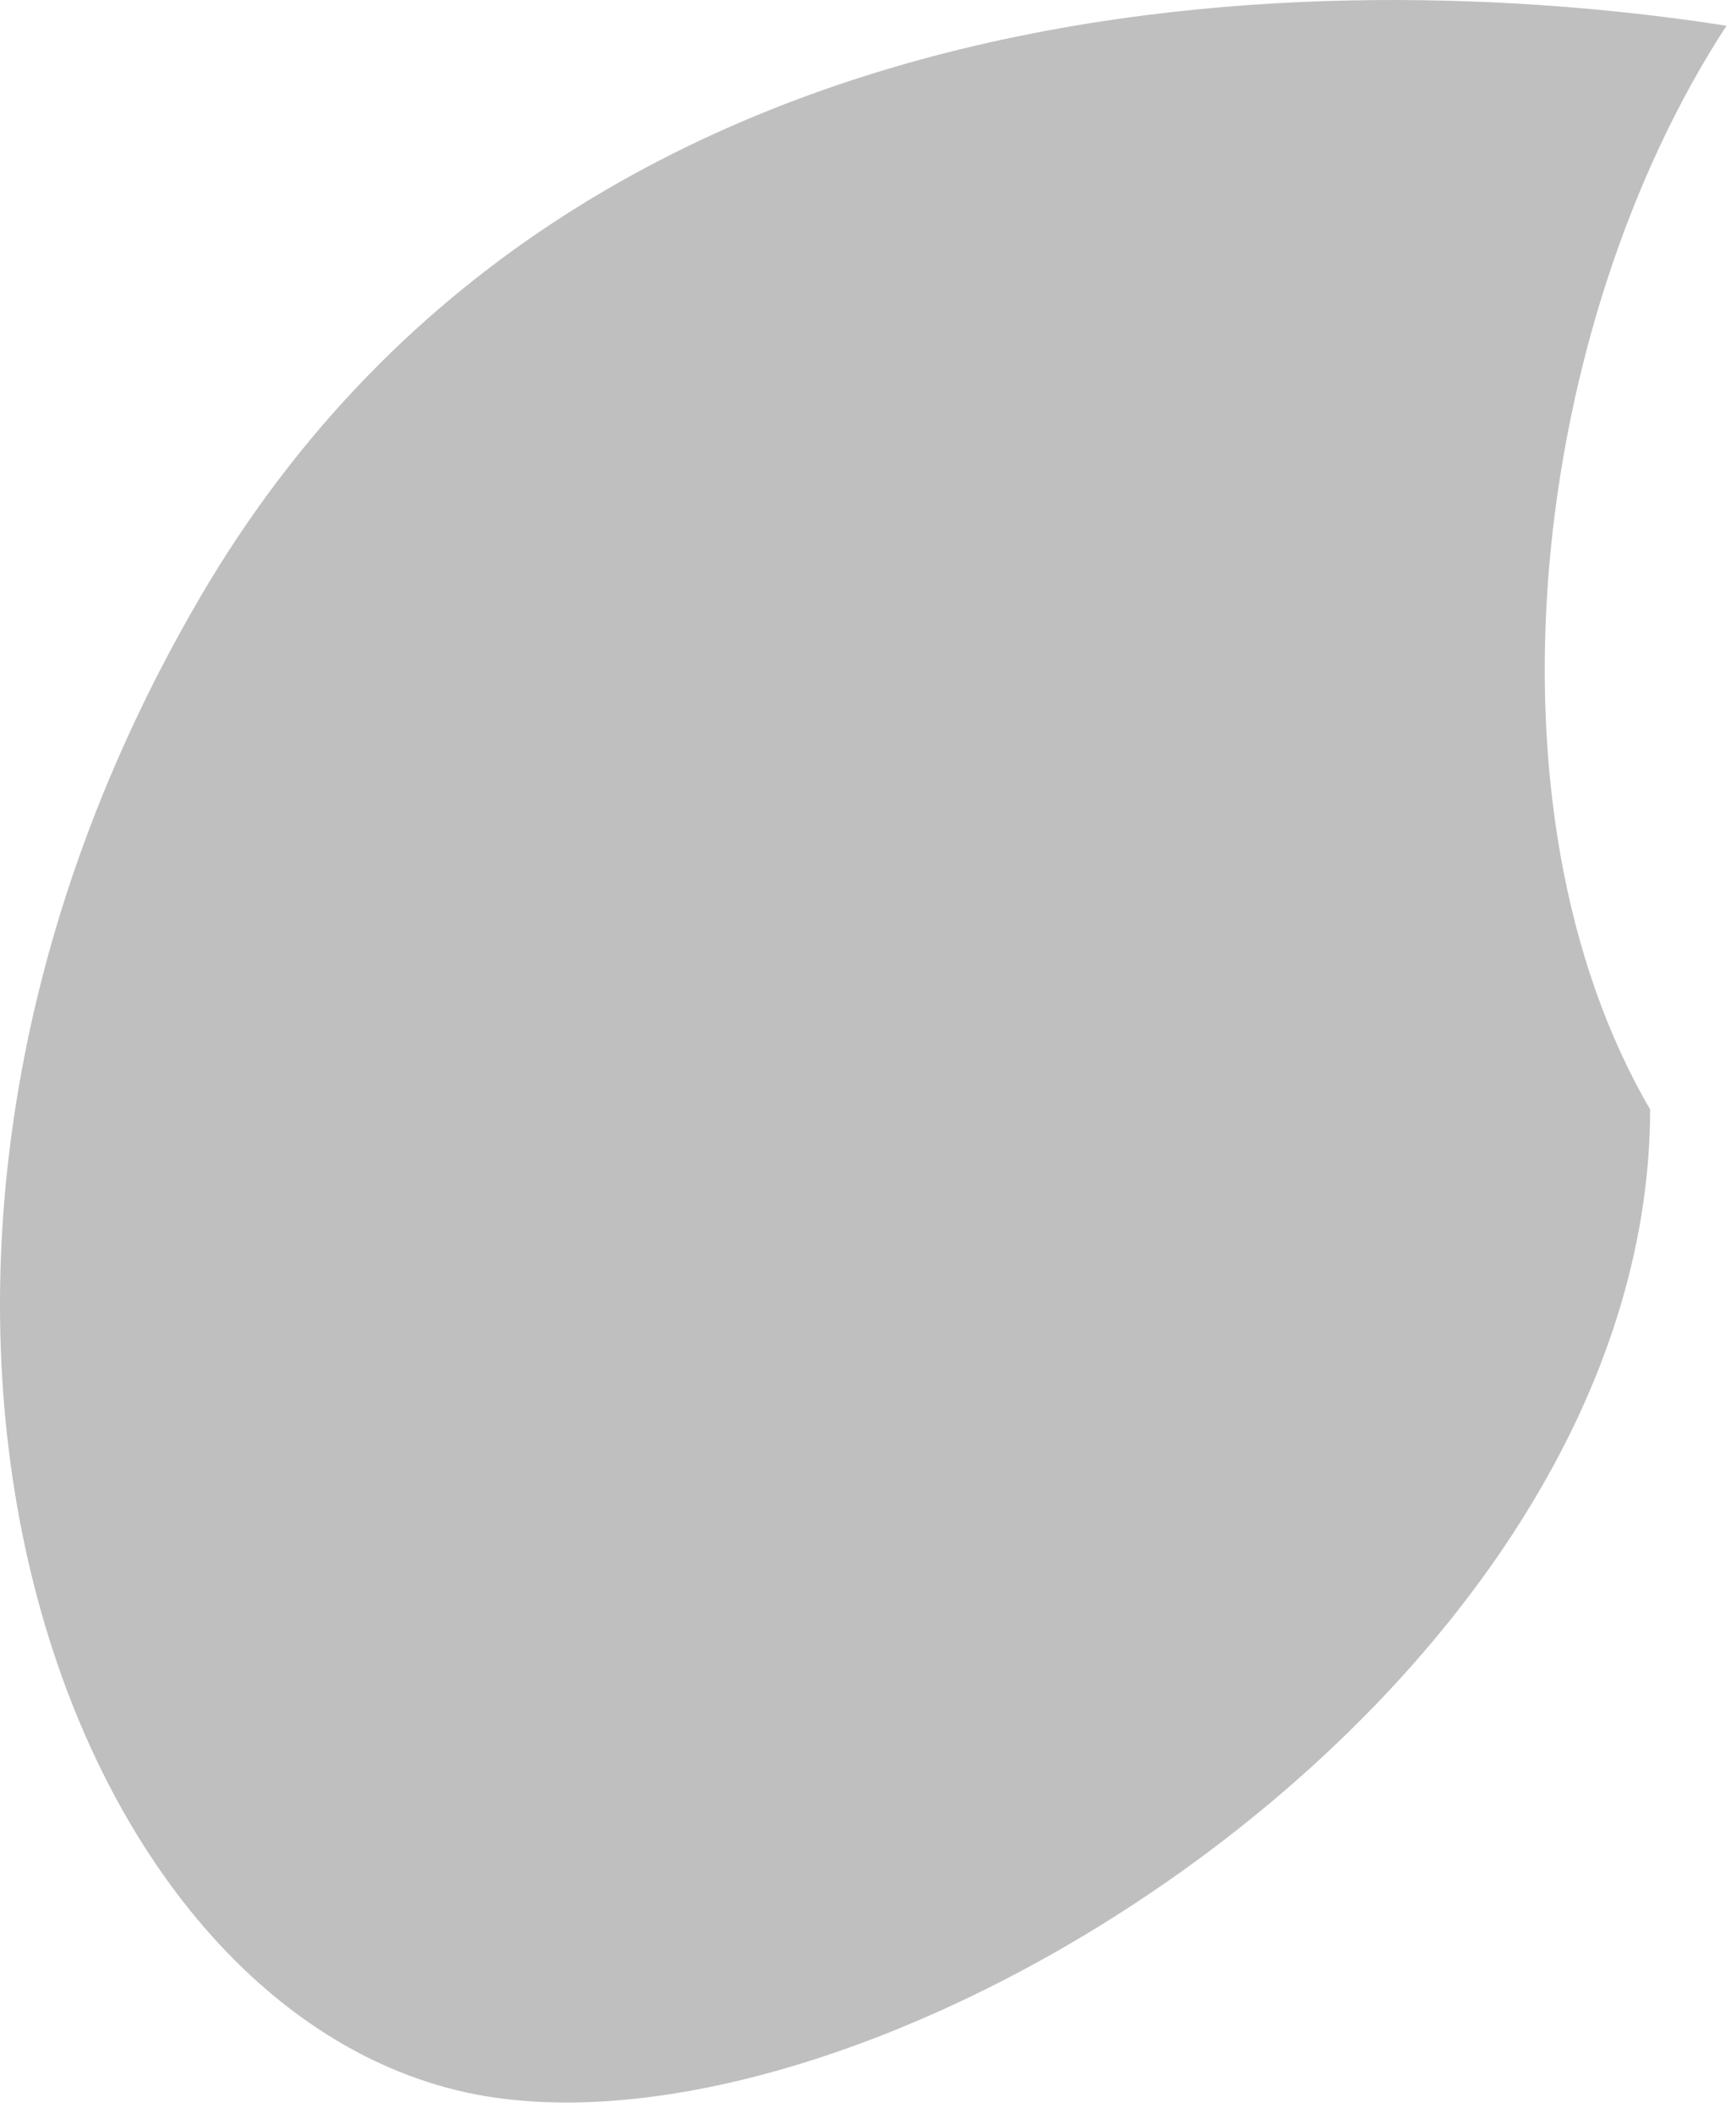
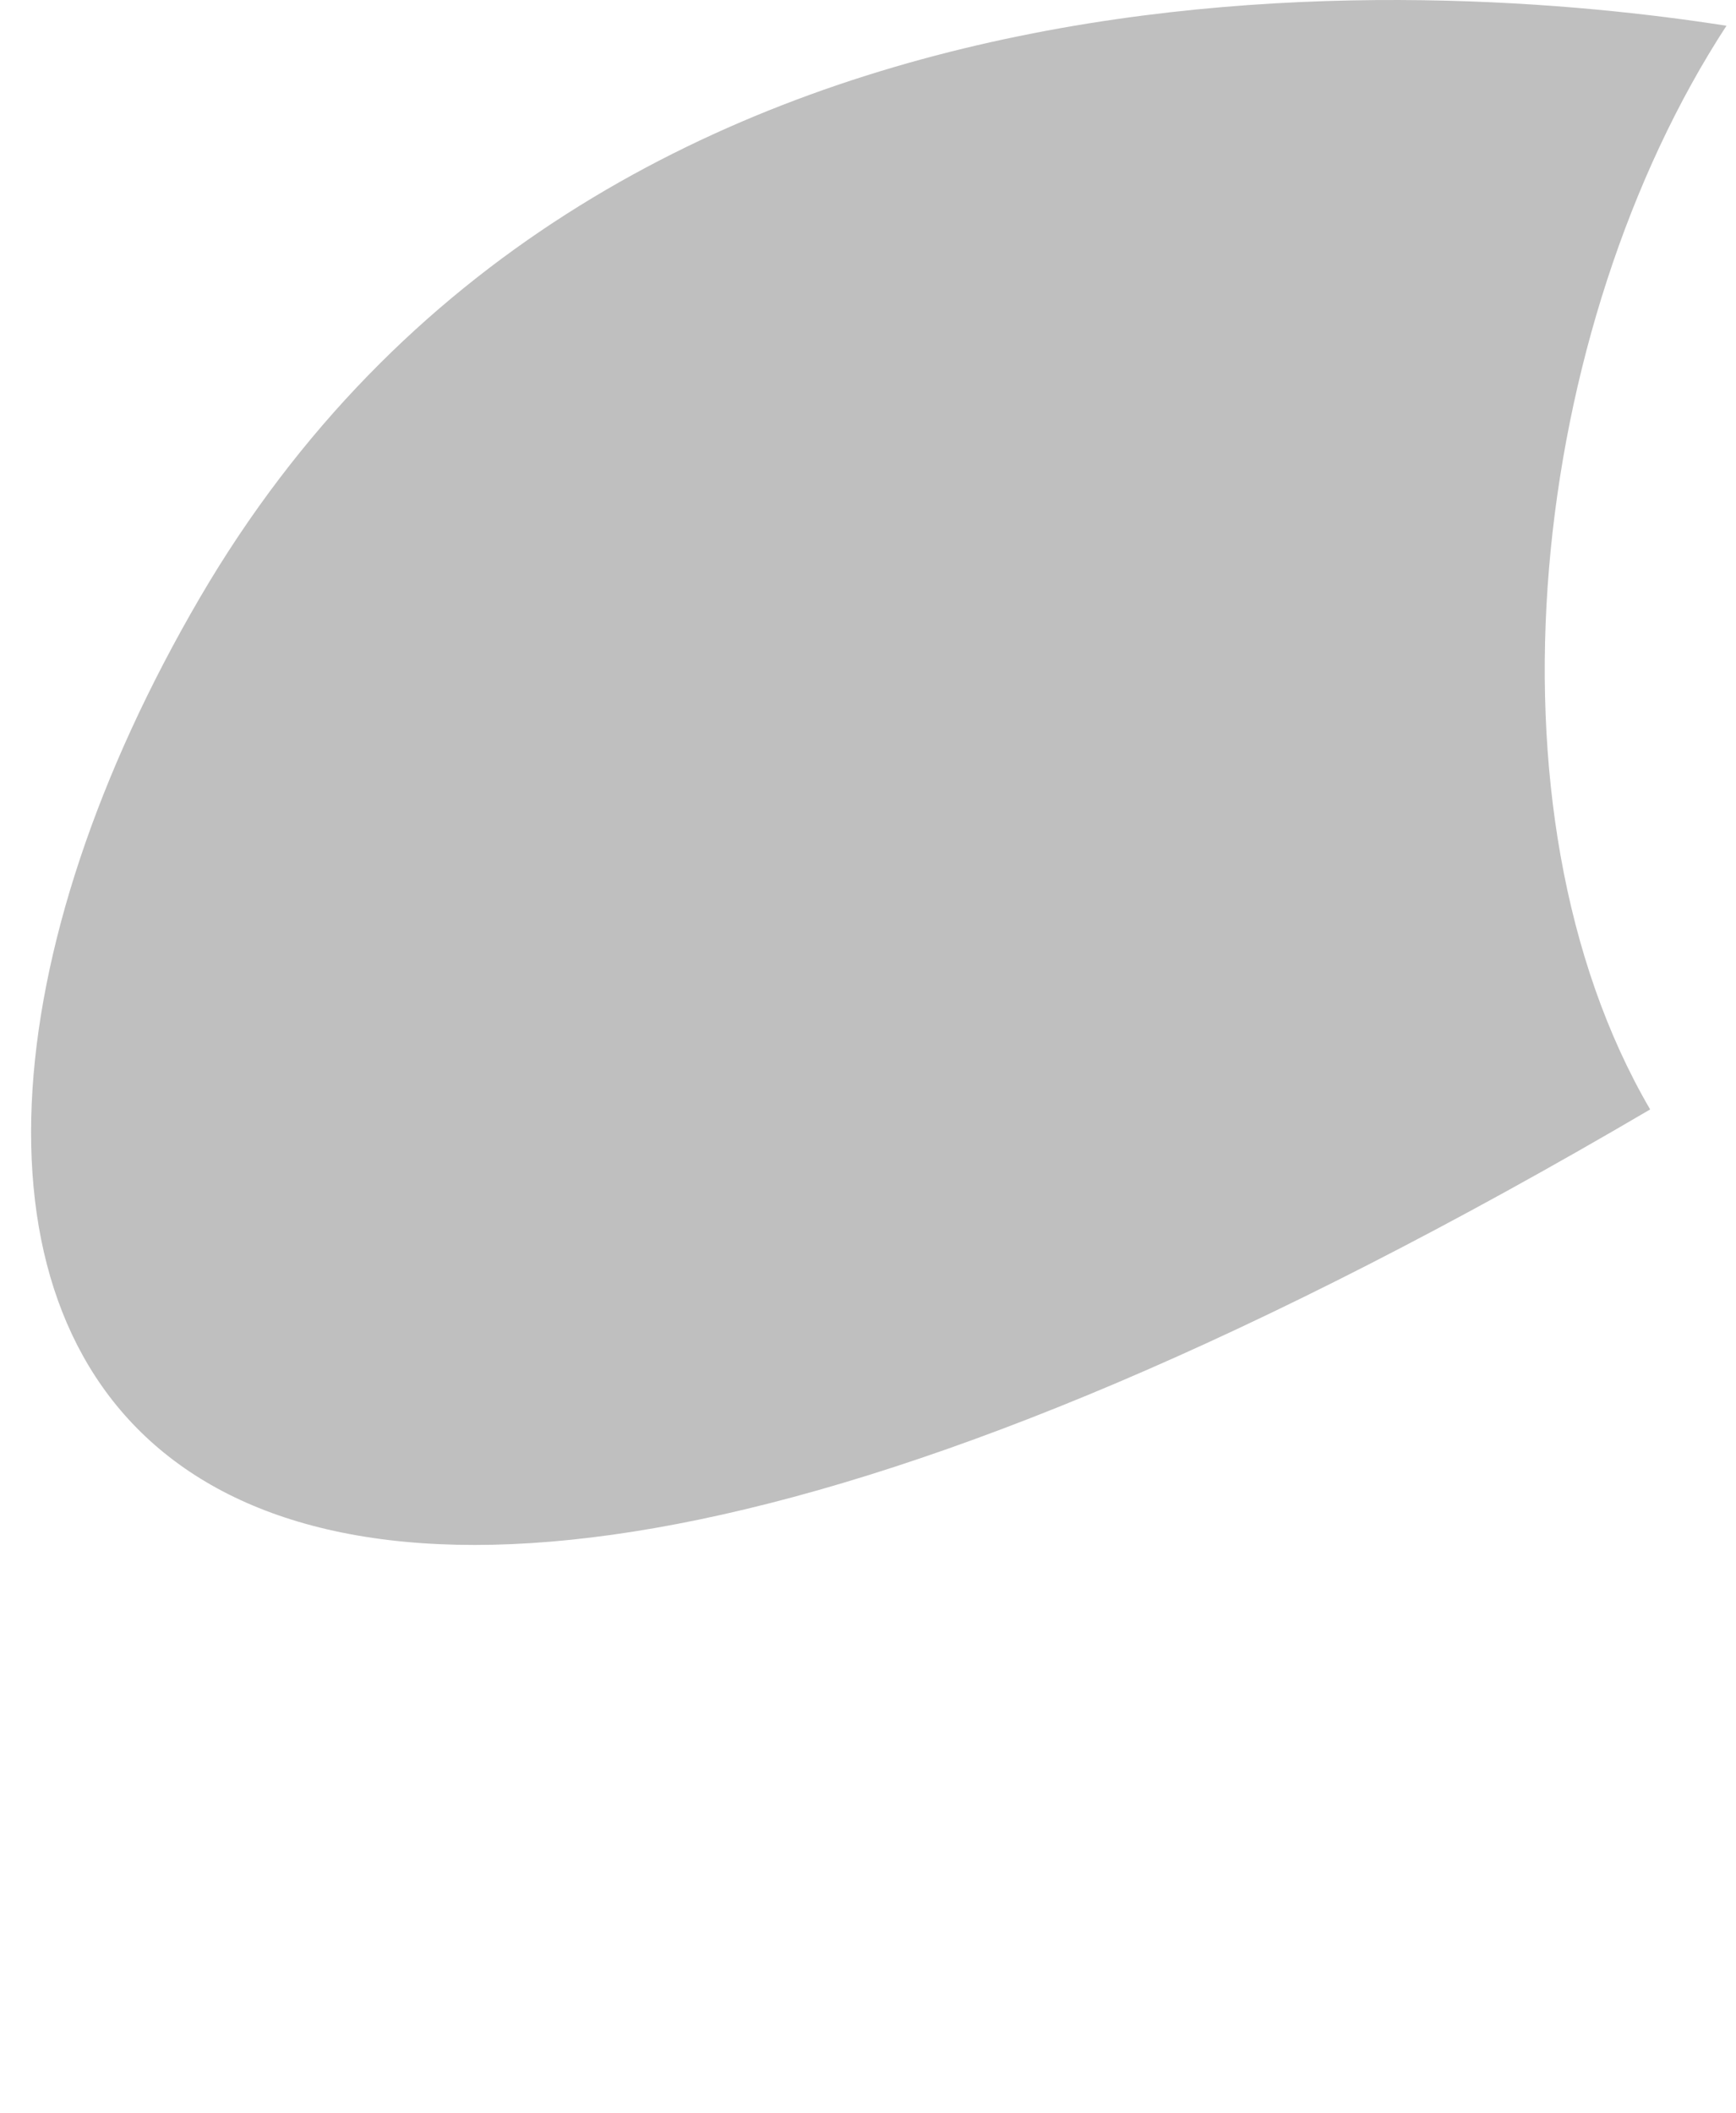
<svg xmlns="http://www.w3.org/2000/svg" fill="none" height="100%" overflow="visible" preserveAspectRatio="none" style="display: block;" viewBox="0 0 60 73" width="100%">
-   <path d="M59.67 0.89C52.882 11.31 50.985 27.976 57.033 38.333C56.989 57.934 31.343 74.475 17.143 72.482C2.4 70.409 -7.221 44.84 6.908 20.653C20.68 -2.924 49.764 -0.662 59.67 0.89Z" fill="black" id="Vector" opacity="0.25" />
+   <path d="M59.67 0.89C52.882 11.31 50.985 27.976 57.033 38.333C2.4 70.409 -7.221 44.84 6.908 20.653C20.68 -2.924 49.764 -0.662 59.67 0.89Z" fill="black" id="Vector" opacity="0.25" />
</svg>